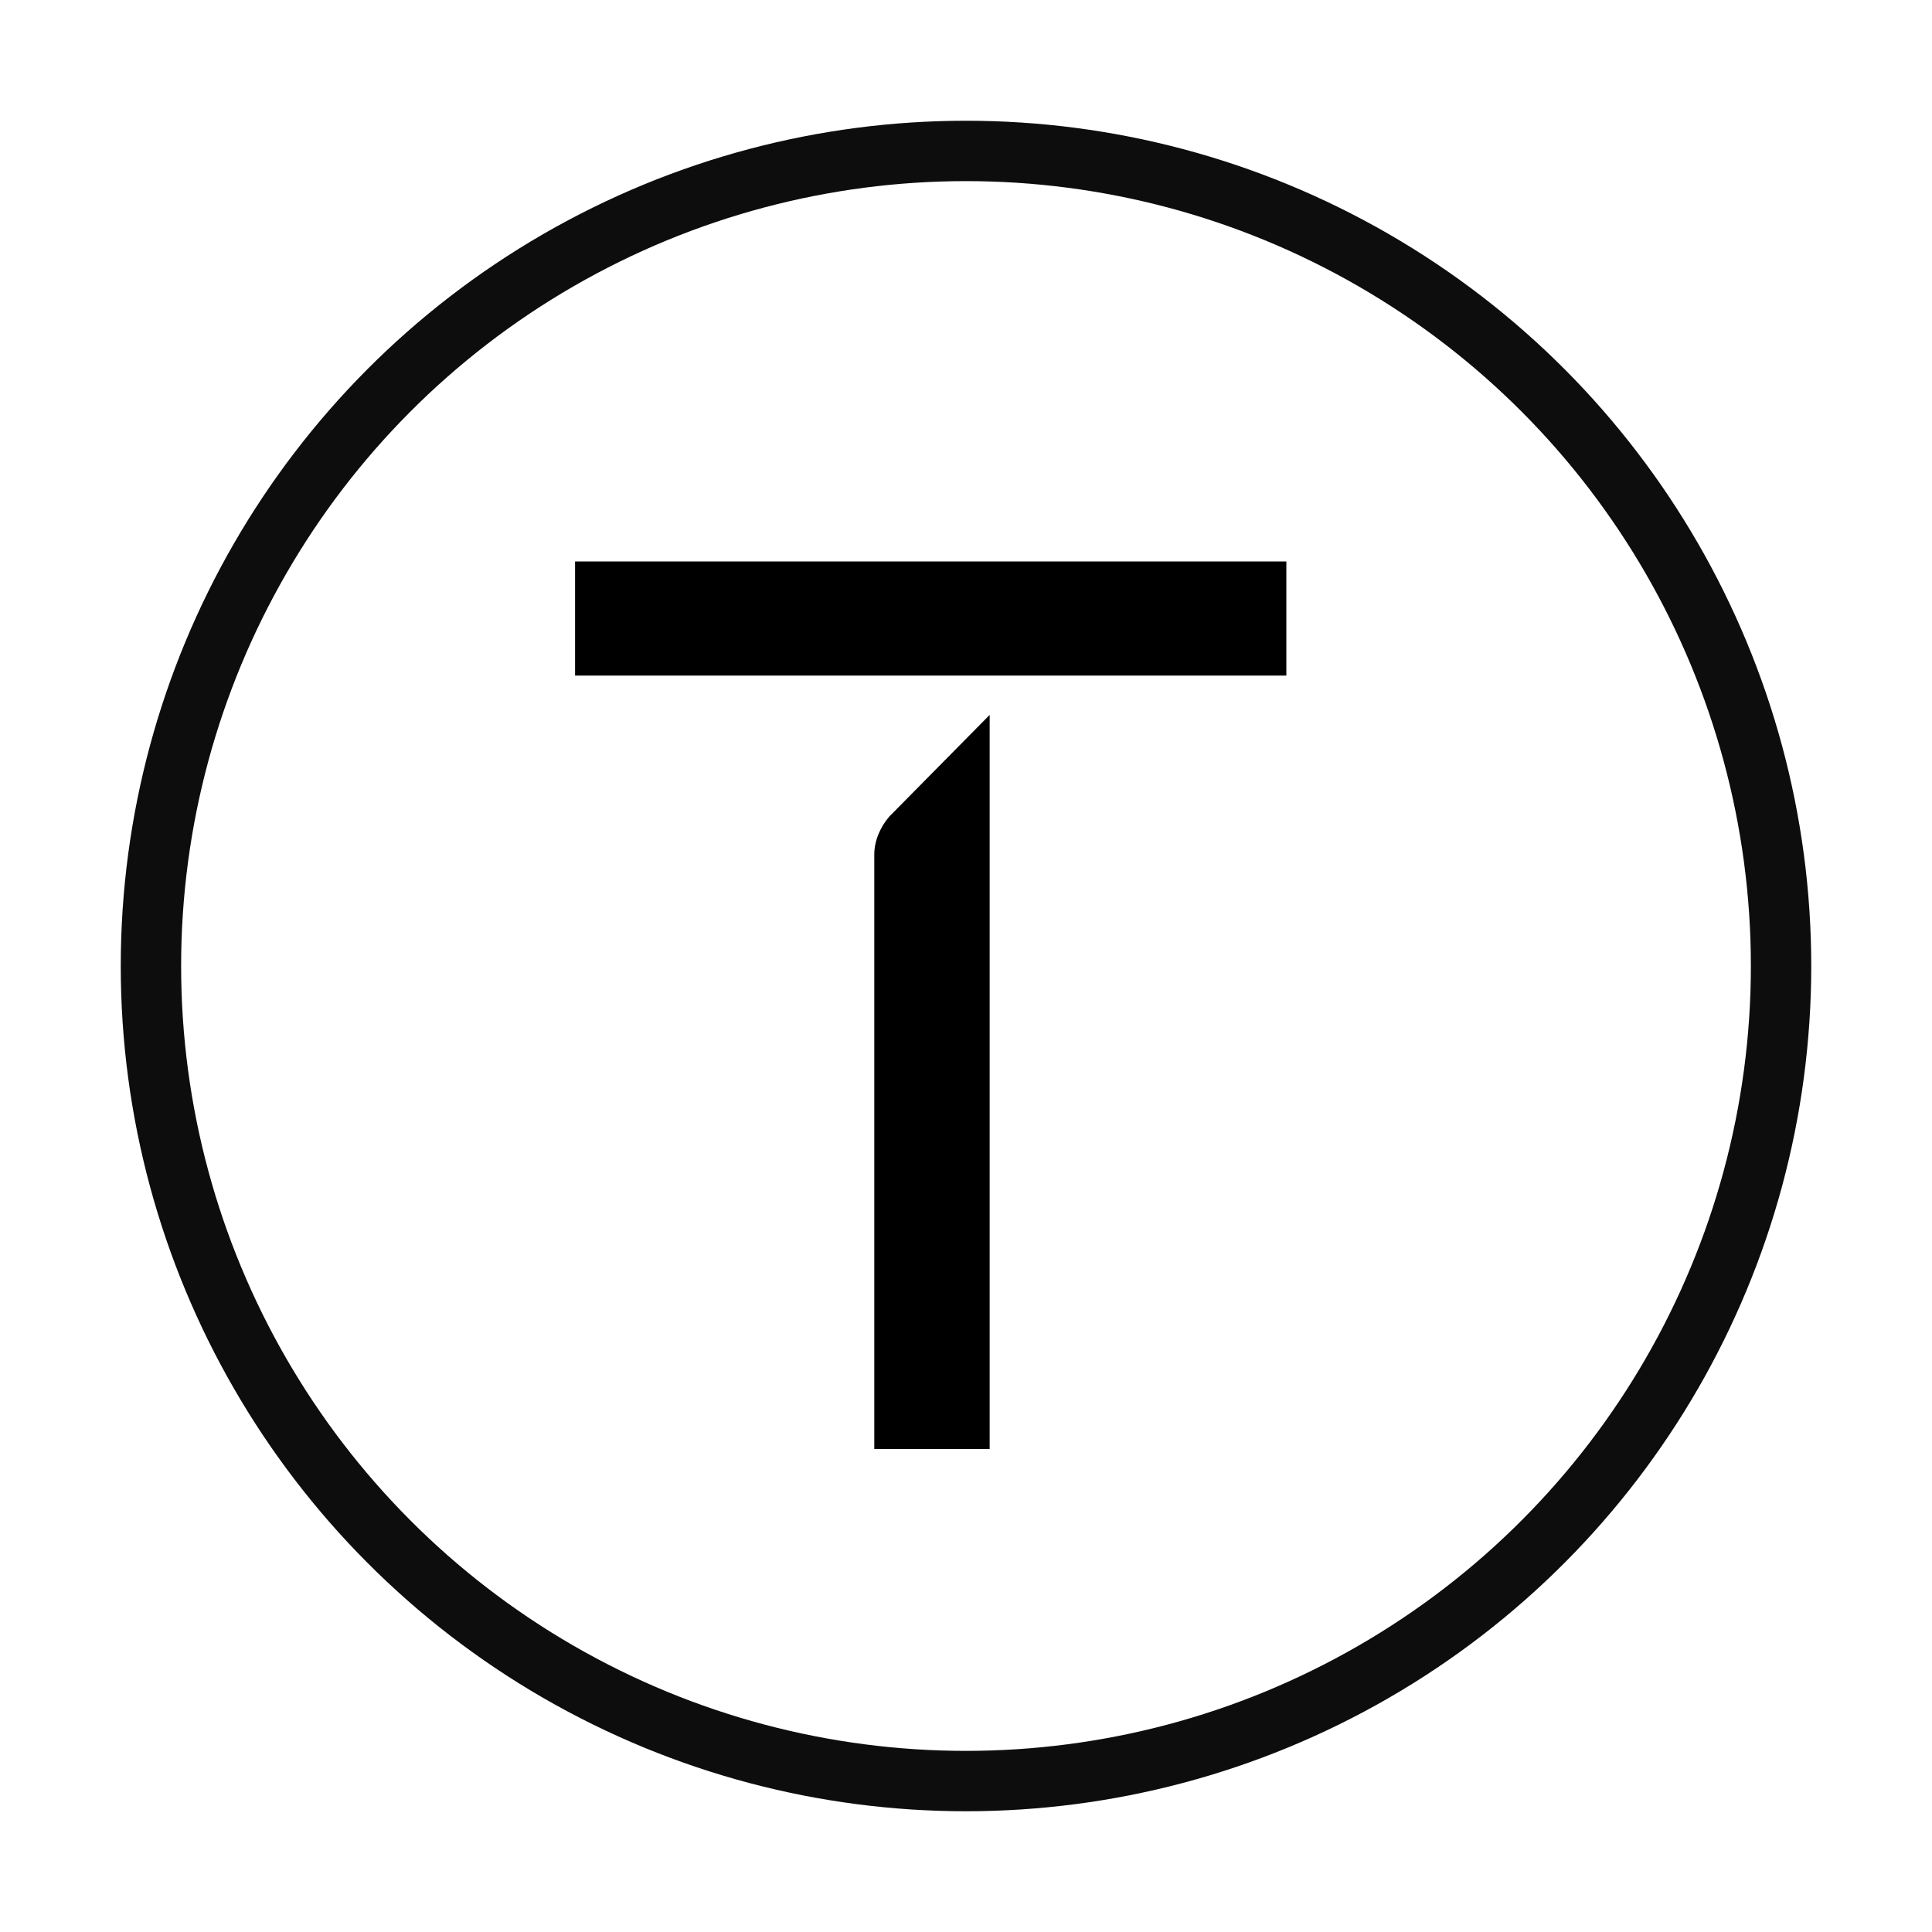
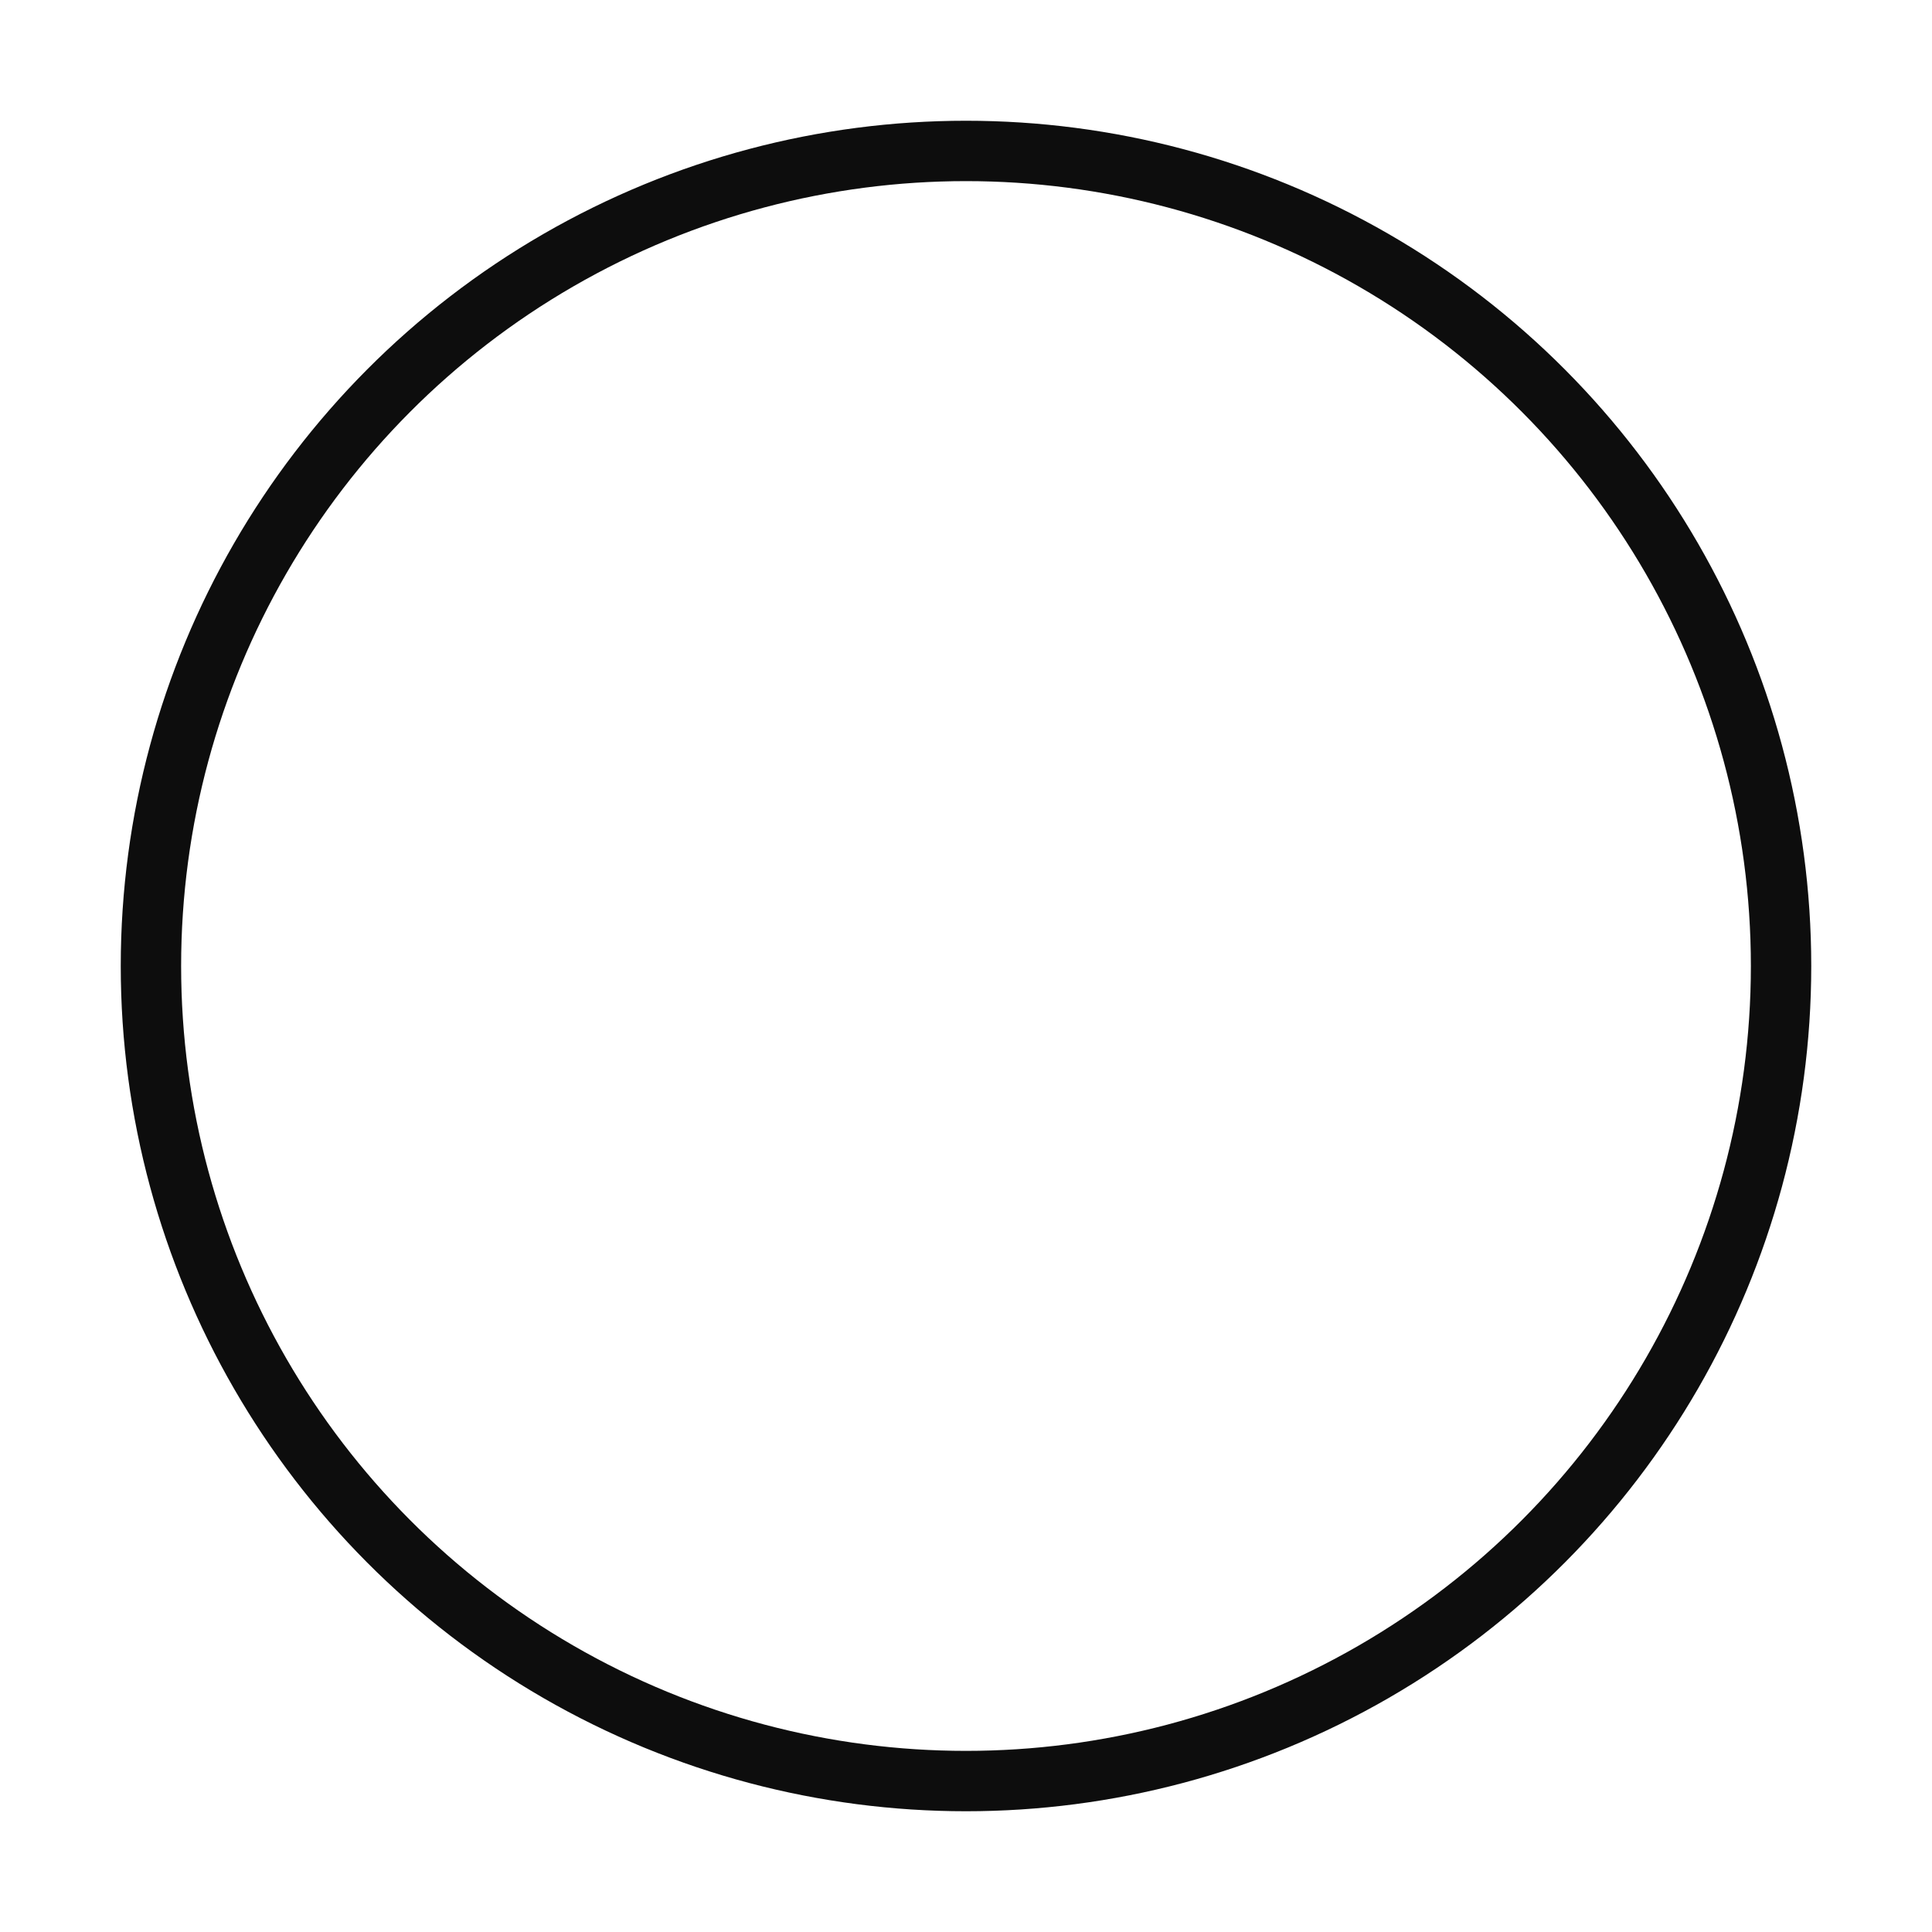
<svg xmlns="http://www.w3.org/2000/svg" width="32" height="32" viewBox="0 0 32 32" fill="none">
  <rect width="32" height="32" fill="white" />
-   <path d="M9.525 11.19V9.3H21.306V11.19H9.525ZM14.481 14.151C14.481 13.92 14.586 13.689 14.733 13.521L16.392 11.841V24H14.481V14.151Z" fill="black" />
  <circle cx="16" cy="16" r="13.5" stroke="#0D0D0D" />
</svg>